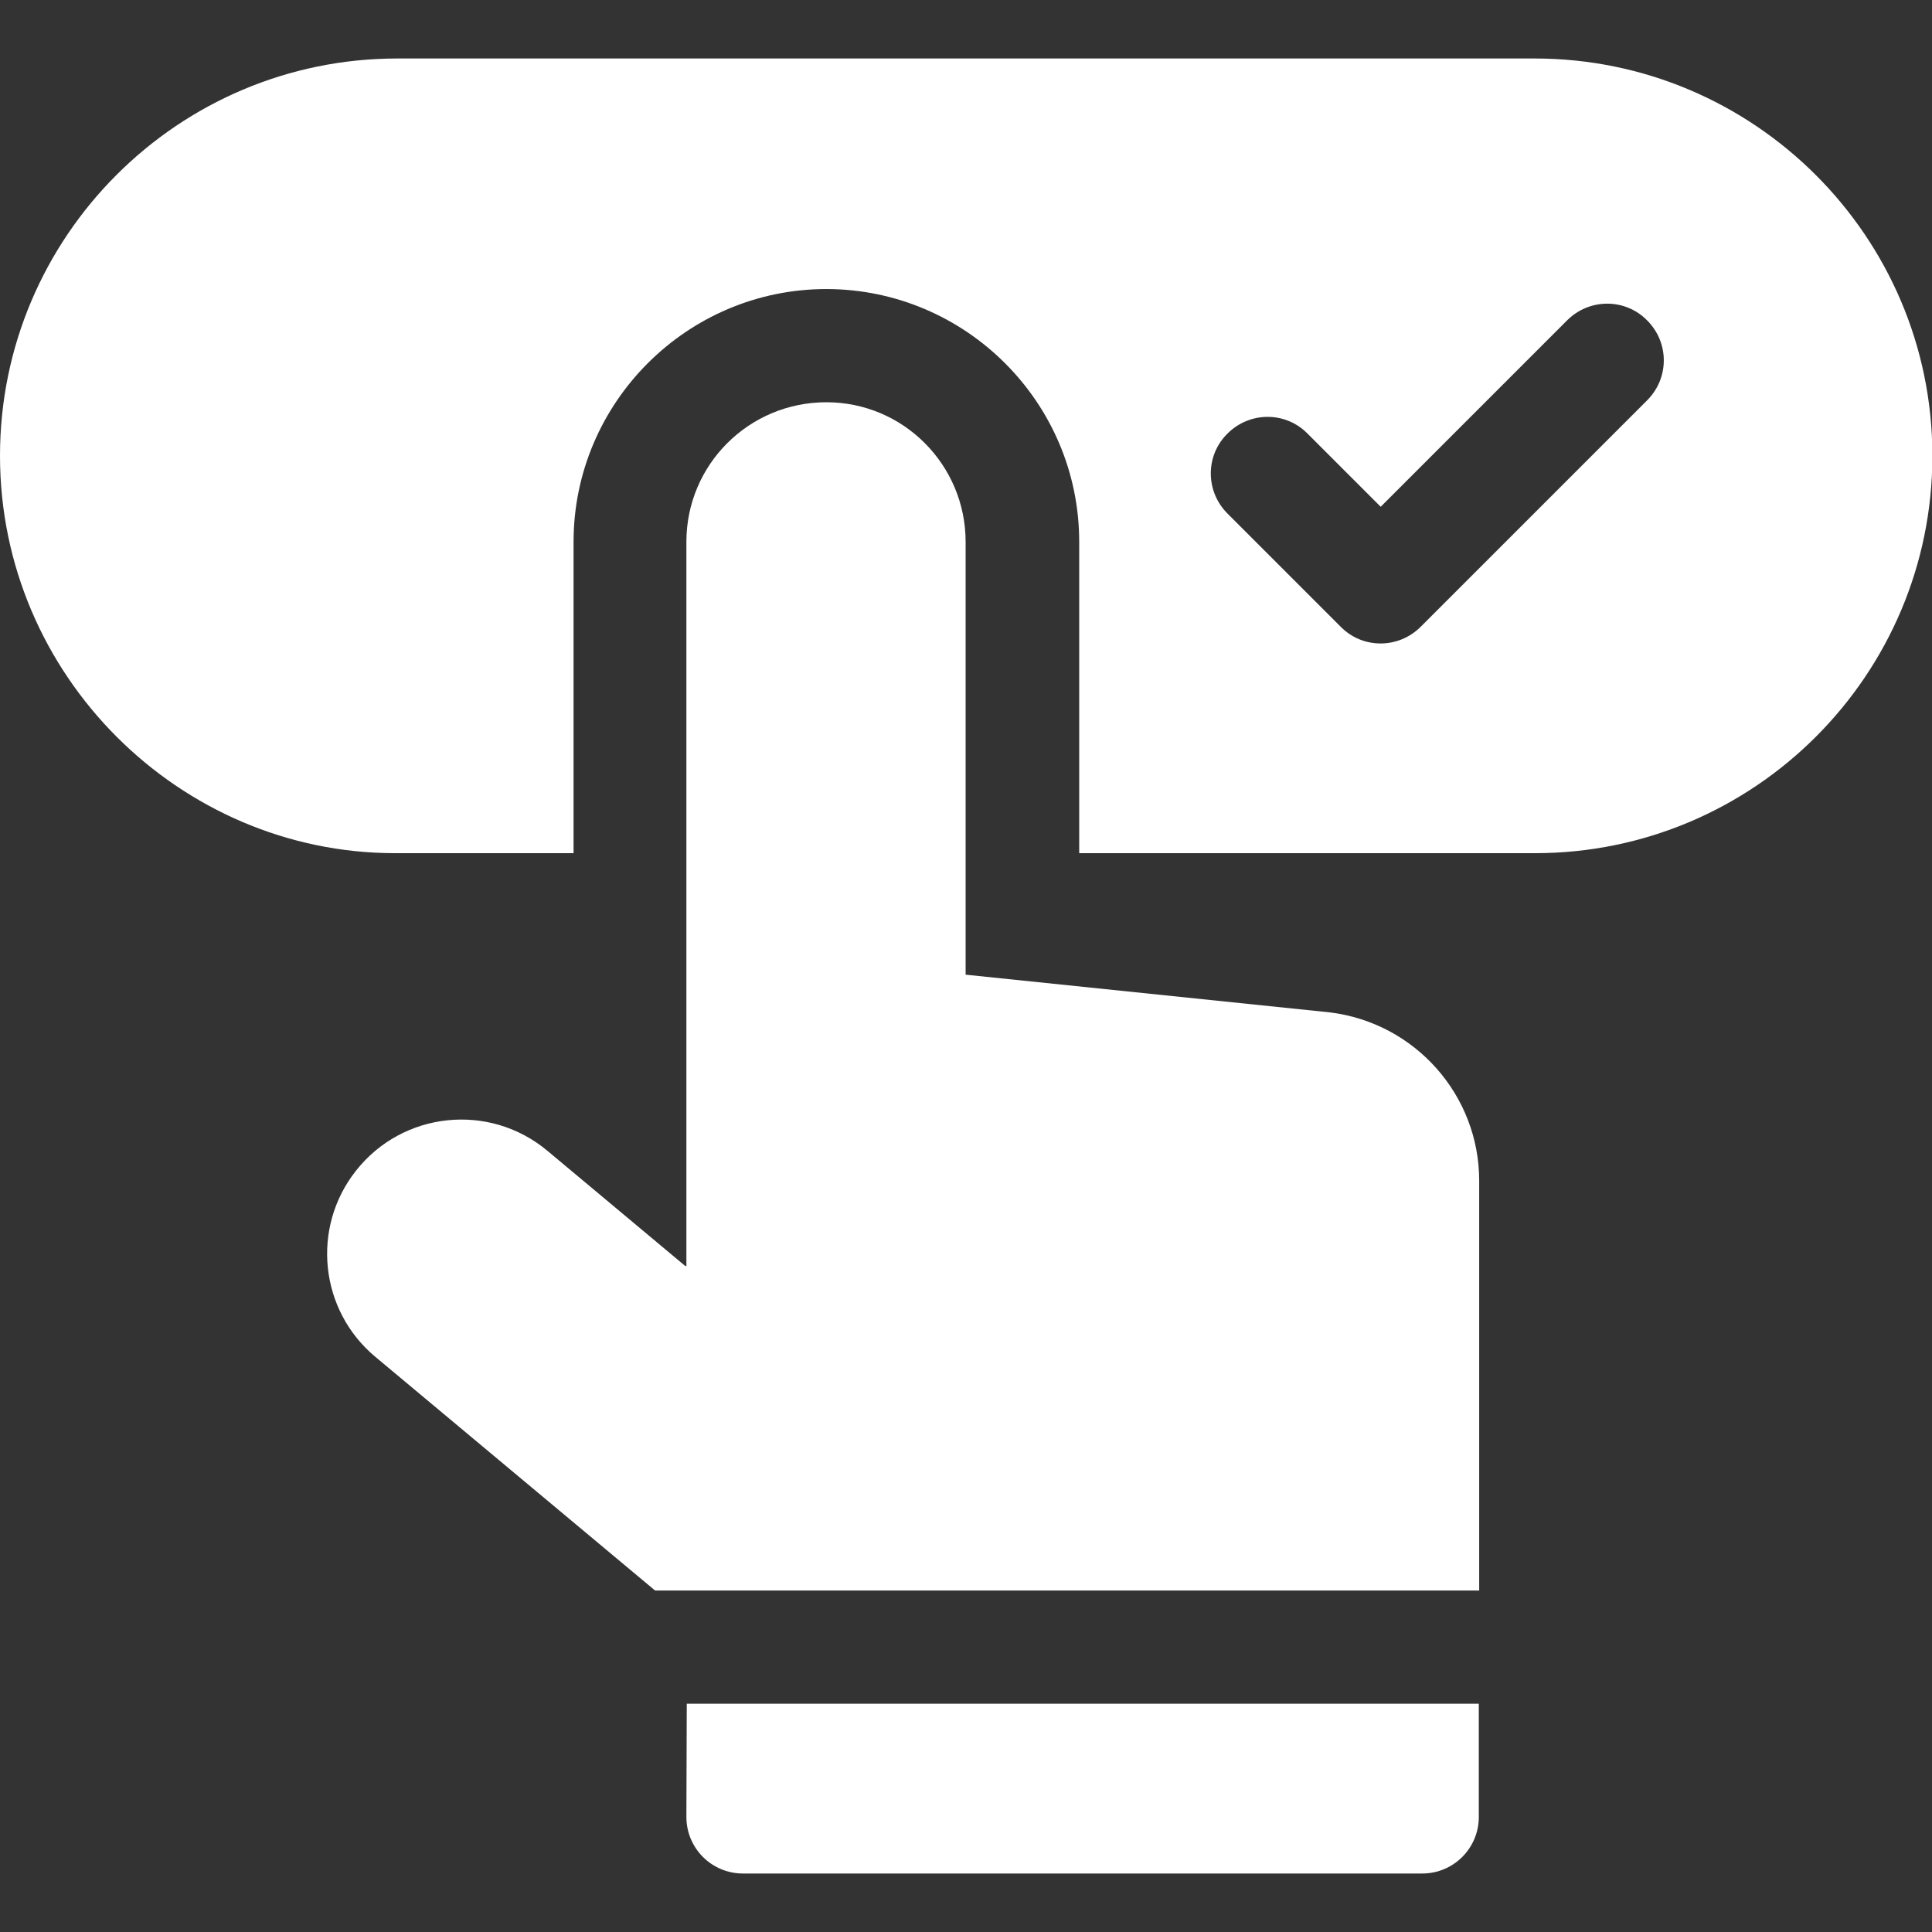
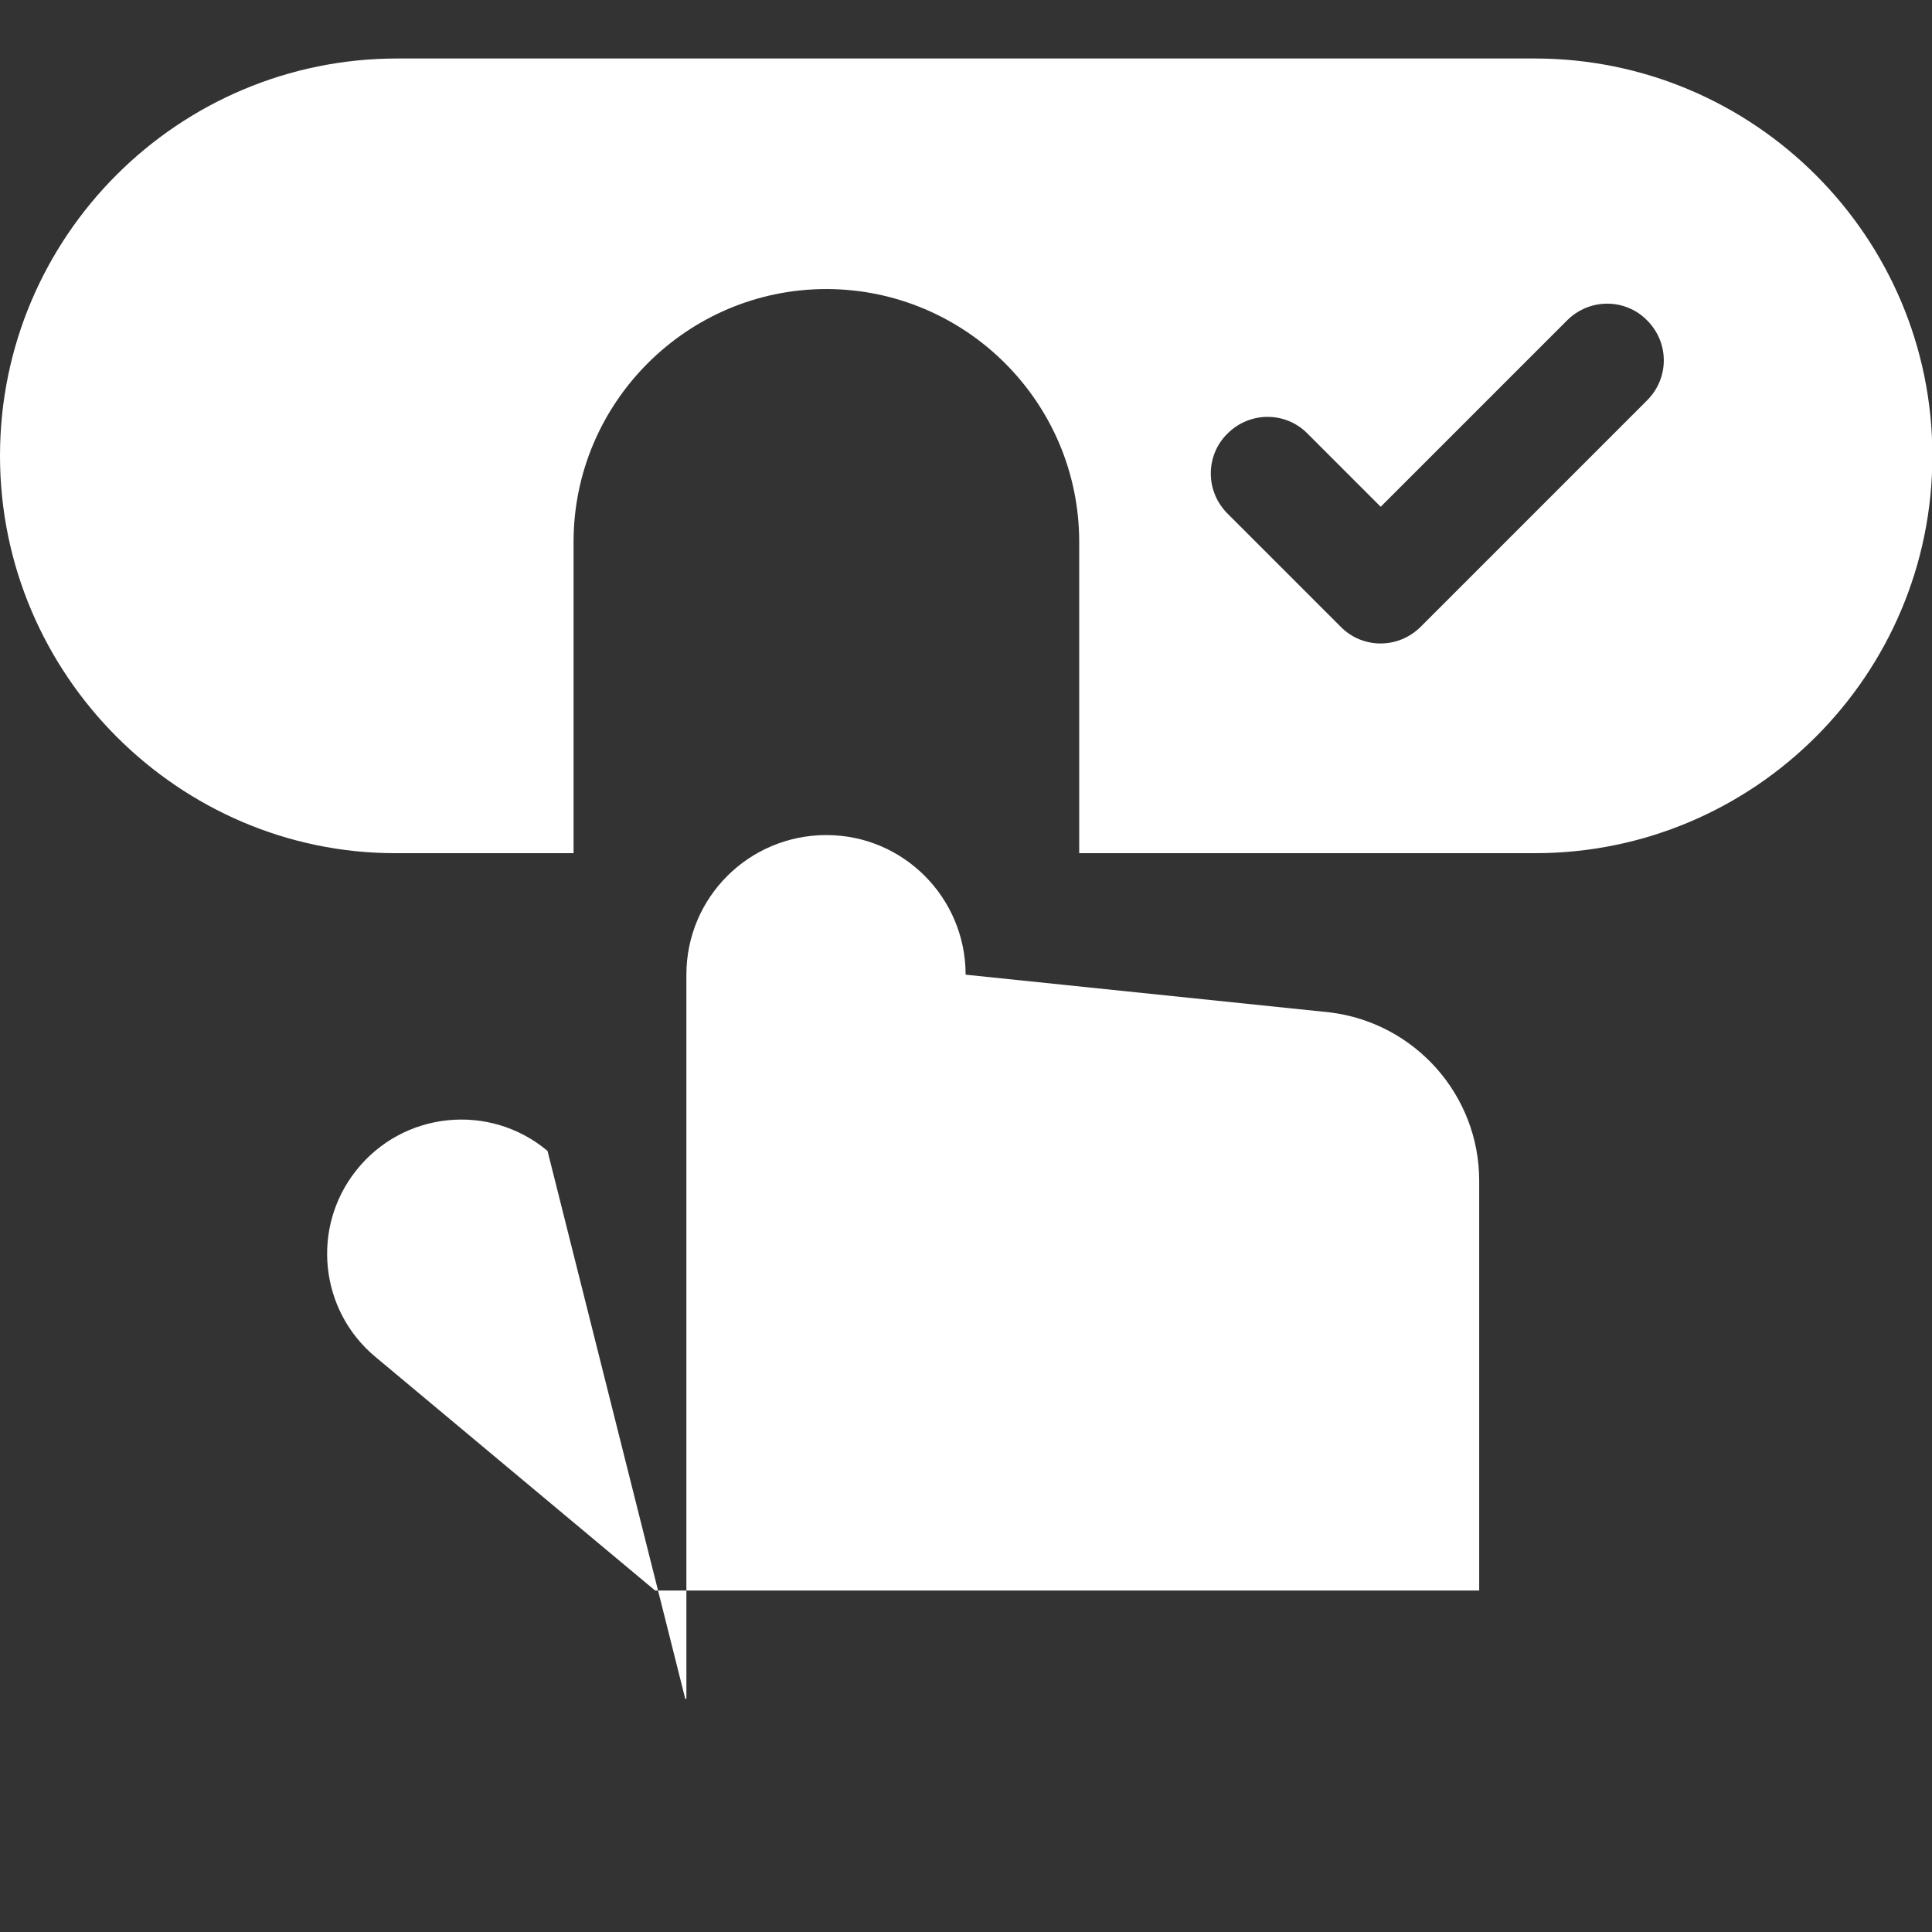
<svg xmlns="http://www.w3.org/2000/svg" version="1.1" id="Capa_1" x="0px" y="0px" viewBox="0 0 512 512" style="enable-background:new 0 0 512 512;" xml:space="preserve">
  <rect x="0" y="0" width="512" height="512" fill="#333333" stroke="none" />
  <style type="text/css">
	.st0{fill:#FFFFFF;}
</style>
  <g>
    <path class="st0" d="M406.7,15.5H105.3C47.2,15.5,0,62.7,0,120.8c0,58.3,47.7,105.3,104.7,105.3H152v-82.5c0-36.9,30.1-67,67-67   h0.1c36.9,0.1,66.9,30.1,66.9,67v82.5h120.8c58.1,0,105.3-47.2,105.3-105.3S464.8,15.5,406.7,15.5z M436.5,106.1l-60,60   c-5.9,5.9-15.4,5.9-21.2,0l-30-30c-5.9-5.9-5.9-15.4,0-21.2c5.9-5.9,15.4-5.9,21.2,0l19.4,19.4l49.4-49.4c5.9-5.9,15.4-5.9,21.2,0   C442.4,90.8,442.4,100.2,436.5,106.1L436.5,106.1z" />
-     <path class="st0" d="M352.5,268.3l-96.6-10V143.6c0-20.4-16.5-37-36.9-37c-20.5,0-37.1,16.5-37.1,37v191.9h-0.3L145.1,305   c-15.4-12.9-38.4-10.5-50.8,5.3c-11.9,15.1-9.6,37,5.2,49.3l74.1,61.9H392V312.9C392,290.2,375,271.1,352.5,268.3L352.5,268.3z" />
-     <path class="st0" d="M181.9,481.5c0,8.3,6.7,15,15,15h180c8.3,0,15-6.7,15-15v-30H182L181.9,481.5z" />
+     <path class="st0" d="M352.5,268.3l-96.6-10c0-20.4-16.5-37-36.9-37c-20.5,0-37.1,16.5-37.1,37v191.9h-0.3L145.1,305   c-15.4-12.9-38.4-10.5-50.8,5.3c-11.9,15.1-9.6,37,5.2,49.3l74.1,61.9H392V312.9C392,290.2,375,271.1,352.5,268.3L352.5,268.3z" />
  </g>
</svg>